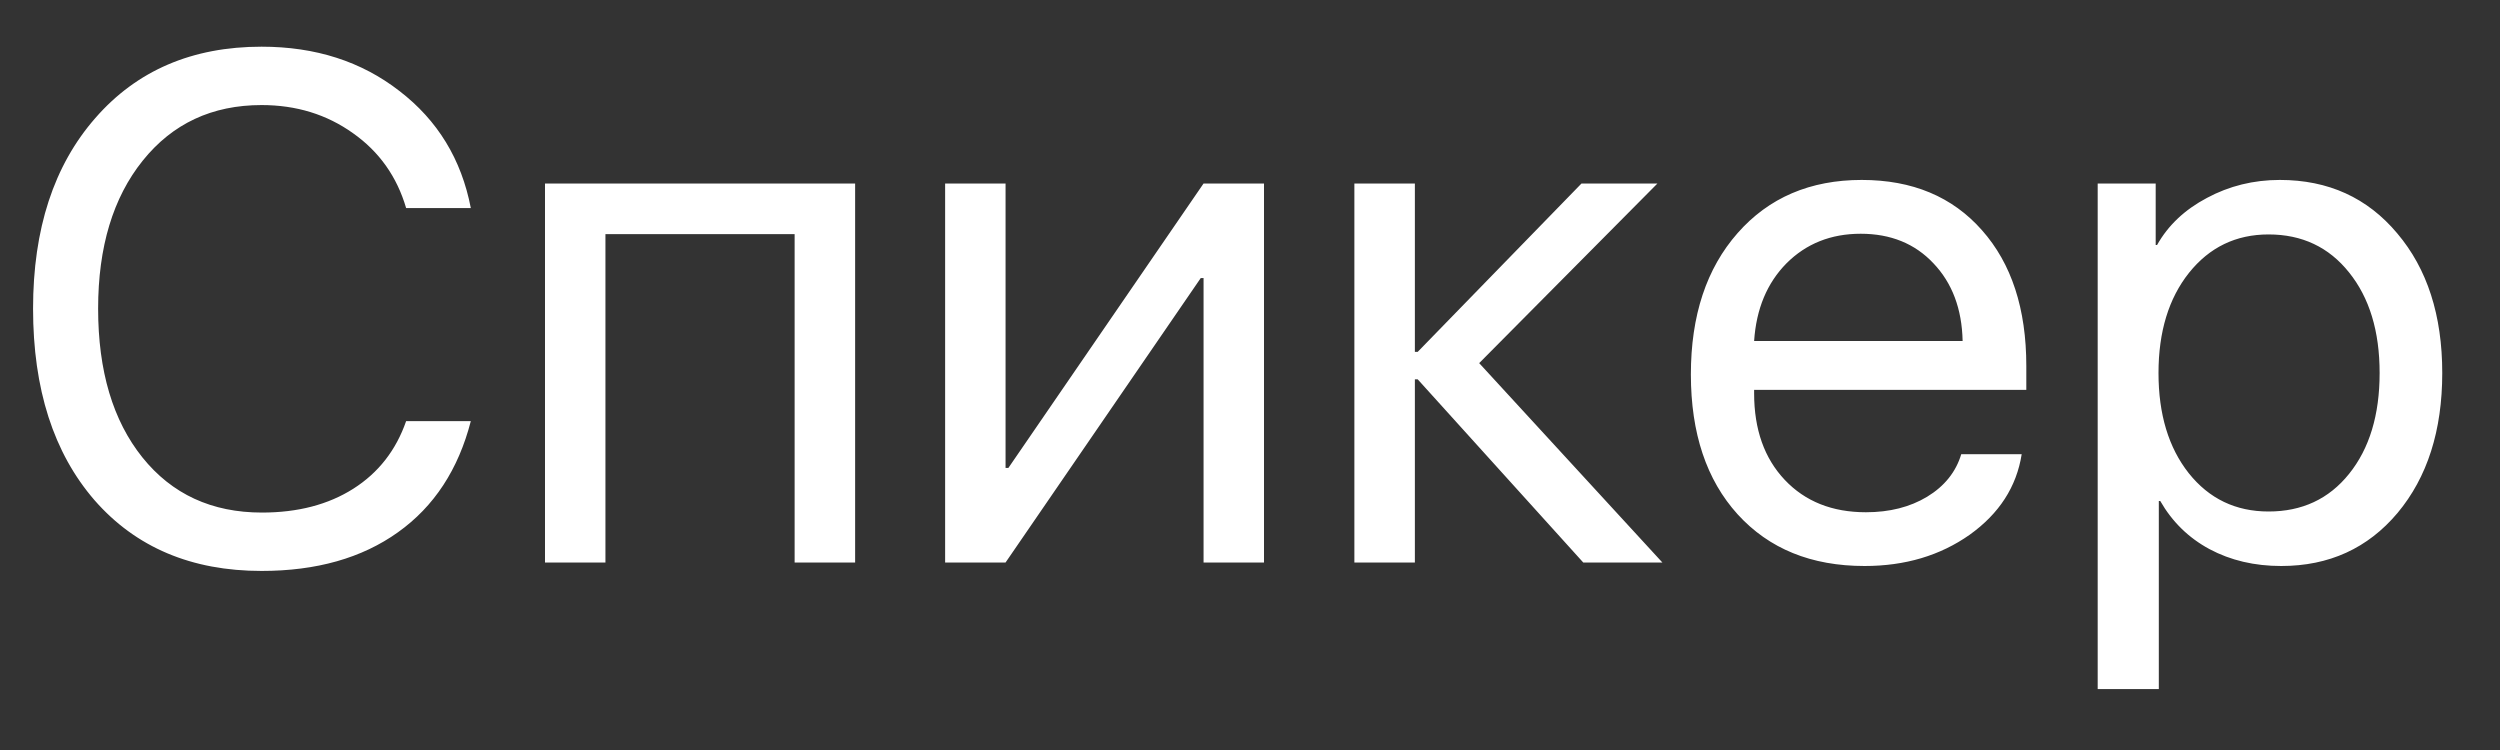
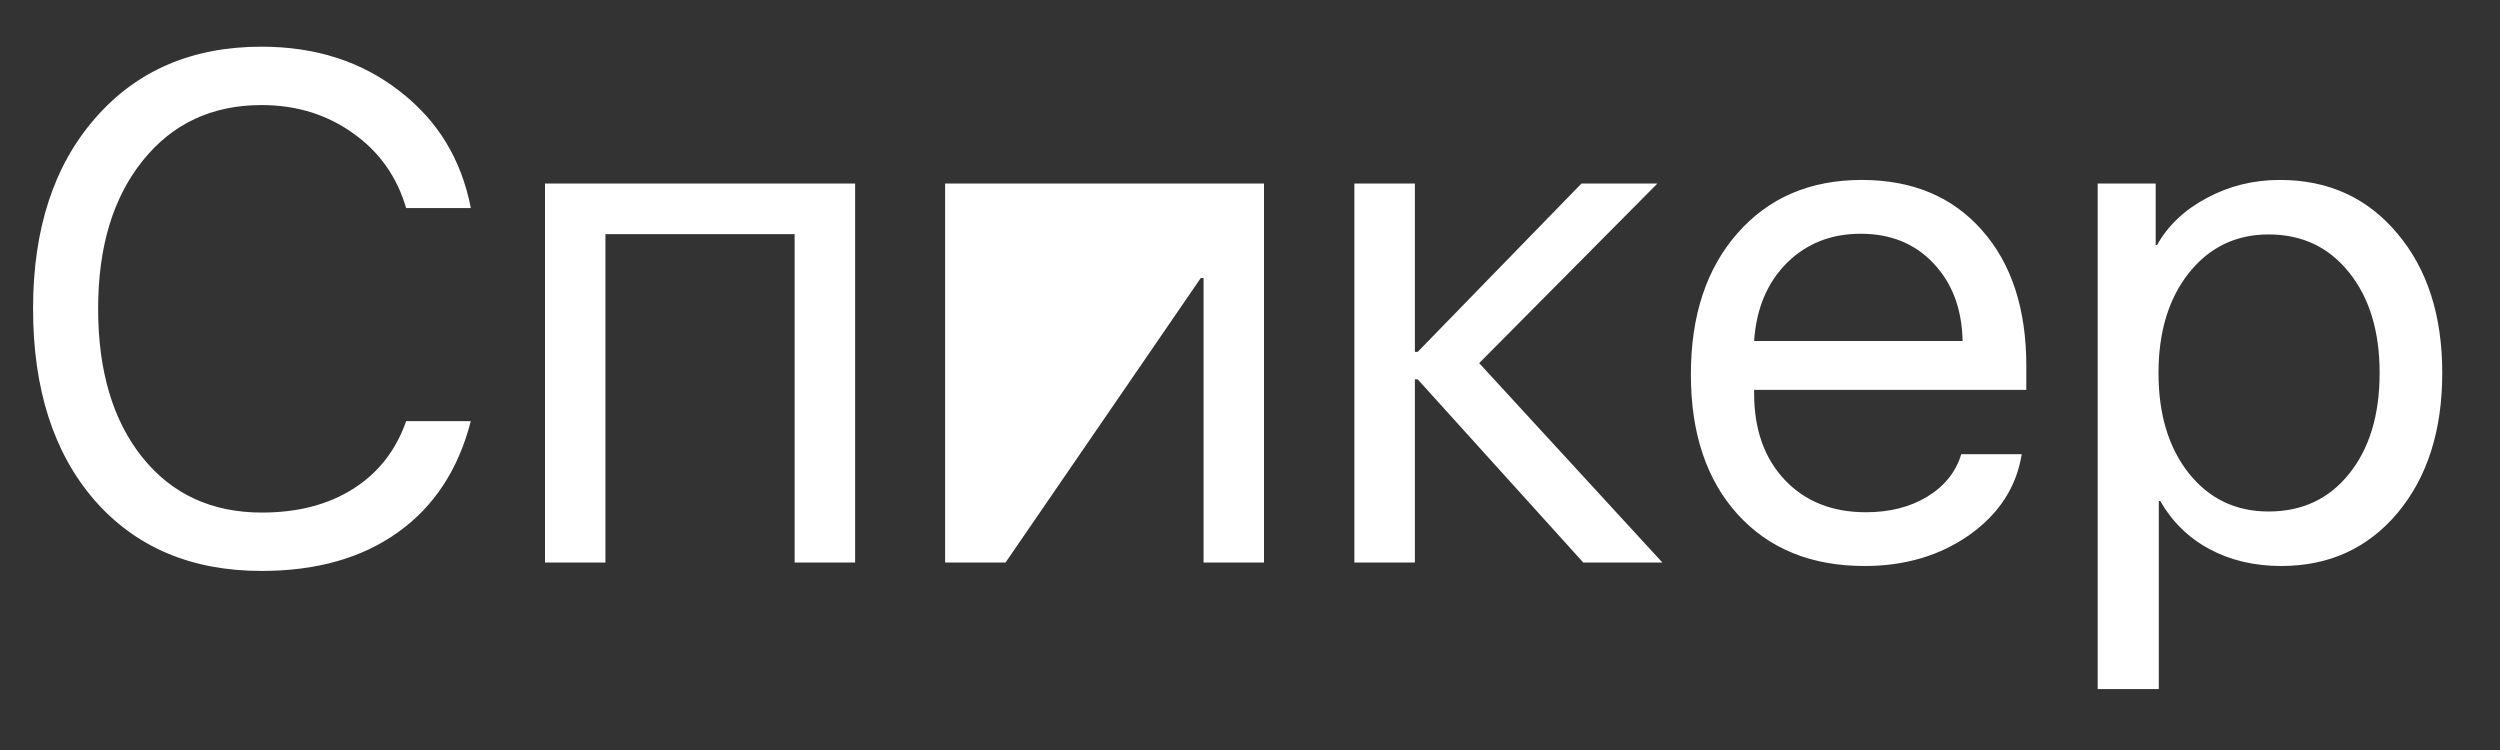
<svg xmlns="http://www.w3.org/2000/svg" width="40" height="12" viewBox="0 0 40 12" fill="none">
  <rect x="0" y="0" width="40" height="12" fill="#333333" stroke="none" />
-   <path d="M4.185 9.135C3.064 9.135 2.173 8.758 1.513 8.004C0.857 7.247 0.529 6.225 0.529 4.938C0.529 3.663 0.861 2.647 1.525 1.889C2.188 1.128 3.075 0.747 4.185 0.747C5.048 0.747 5.783 0.983 6.391 1.456C7.002 1.925 7.383 2.549 7.533 3.329H6.498C6.351 2.827 6.068 2.427 5.648 2.131C5.228 1.831 4.741 1.681 4.185 1.681C3.394 1.681 2.76 1.977 2.284 2.57C1.808 3.162 1.57 3.952 1.57 4.938C1.57 5.936 1.806 6.729 2.278 7.318C2.751 7.907 3.389 8.201 4.191 8.201C4.765 8.201 5.252 8.074 5.654 7.819C6.055 7.564 6.336 7.204 6.498 6.738H7.533C7.334 7.511 6.946 8.104 6.368 8.516C5.791 8.929 5.063 9.135 4.185 9.135ZM12.714 9V3.746H9.687V9H8.72V2.936H13.682V9H12.714ZM16.089 9H15.122V2.936H16.089V7.487H16.134L19.257 2.936H20.224V9H19.257V4.449H19.212L16.089 9ZM23.667 5.81L26.598 9H25.332L22.683 6.069H22.638V9H21.67V2.936H22.638V5.63H22.683L25.304 2.936H26.519L23.667 5.81ZM29.771 3.74C29.295 3.74 28.899 3.898 28.584 4.213C28.273 4.528 28.1 4.942 28.066 5.456H31.402C31.391 4.942 31.235 4.528 30.935 4.213C30.639 3.898 30.251 3.74 29.771 3.74ZM31.38 7.267H32.347C32.265 7.789 31.987 8.218 31.515 8.556C31.042 8.889 30.482 9.056 29.833 9.056C28.981 9.056 28.305 8.781 27.802 8.229C27.303 7.678 27.054 6.932 27.054 5.99C27.054 5.049 27.303 4.295 27.802 3.729C28.301 3.162 28.963 2.879 29.788 2.879C30.598 2.879 31.239 3.147 31.712 3.684C32.184 4.216 32.421 4.94 32.421 5.855V6.238H28.066V6.294C28.066 6.872 28.23 7.333 28.556 7.678C28.882 8.023 29.315 8.196 29.855 8.196C30.234 8.196 30.56 8.113 30.834 7.948C31.112 7.779 31.294 7.552 31.38 7.267ZM36.477 2.879C37.253 2.879 37.879 3.164 38.356 3.734C38.836 4.301 39.076 5.045 39.076 5.968C39.076 6.89 38.837 7.637 38.361 8.207C37.885 8.773 37.264 9.056 36.499 9.056C36.072 9.056 35.689 8.966 35.352 8.786C35.018 8.606 34.755 8.349 34.564 8.016H34.541V11.025H33.563V2.936H34.491V3.92H34.513C34.69 3.605 34.956 3.354 35.312 3.166C35.668 2.975 36.057 2.879 36.477 2.879ZM36.297 8.184C36.833 8.184 37.262 7.984 37.585 7.582C37.911 7.177 38.074 6.639 38.074 5.968C38.074 5.3 37.911 4.764 37.585 4.359C37.262 3.954 36.833 3.751 36.297 3.751C35.775 3.751 35.352 3.956 35.025 4.364C34.699 4.773 34.536 5.308 34.536 5.968C34.536 6.628 34.697 7.162 35.02 7.571C35.346 7.98 35.772 8.184 36.297 8.184Z" fill="white" />
+   <path d="M4.185 9.135C3.064 9.135 2.173 8.758 1.513 8.004C0.857 7.247 0.529 6.225 0.529 4.938C0.529 3.663 0.861 2.647 1.525 1.889C2.188 1.128 3.075 0.747 4.185 0.747C5.048 0.747 5.783 0.983 6.391 1.456C7.002 1.925 7.383 2.549 7.533 3.329H6.498C6.351 2.827 6.068 2.427 5.648 2.131C5.228 1.831 4.741 1.681 4.185 1.681C3.394 1.681 2.76 1.977 2.284 2.57C1.808 3.162 1.57 3.952 1.57 4.938C1.57 5.936 1.806 6.729 2.278 7.318C2.751 7.907 3.389 8.201 4.191 8.201C4.765 8.201 5.252 8.074 5.654 7.819C6.055 7.564 6.336 7.204 6.498 6.738H7.533C7.334 7.511 6.946 8.104 6.368 8.516C5.791 8.929 5.063 9.135 4.185 9.135ZM12.714 9V3.746H9.687V9H8.72V2.936H13.682V9H12.714ZM16.089 9H15.122V2.936H16.089H16.134L19.257 2.936H20.224V9H19.257V4.449H19.212L16.089 9ZM23.667 5.81L26.598 9H25.332L22.683 6.069H22.638V9H21.67V2.936H22.638V5.63H22.683L25.304 2.936H26.519L23.667 5.81ZM29.771 3.74C29.295 3.74 28.899 3.898 28.584 4.213C28.273 4.528 28.1 4.942 28.066 5.456H31.402C31.391 4.942 31.235 4.528 30.935 4.213C30.639 3.898 30.251 3.74 29.771 3.74ZM31.38 7.267H32.347C32.265 7.789 31.987 8.218 31.515 8.556C31.042 8.889 30.482 9.056 29.833 9.056C28.981 9.056 28.305 8.781 27.802 8.229C27.303 7.678 27.054 6.932 27.054 5.99C27.054 5.049 27.303 4.295 27.802 3.729C28.301 3.162 28.963 2.879 29.788 2.879C30.598 2.879 31.239 3.147 31.712 3.684C32.184 4.216 32.421 4.94 32.421 5.855V6.238H28.066V6.294C28.066 6.872 28.23 7.333 28.556 7.678C28.882 8.023 29.315 8.196 29.855 8.196C30.234 8.196 30.56 8.113 30.834 7.948C31.112 7.779 31.294 7.552 31.38 7.267ZM36.477 2.879C37.253 2.879 37.879 3.164 38.356 3.734C38.836 4.301 39.076 5.045 39.076 5.968C39.076 6.89 38.837 7.637 38.361 8.207C37.885 8.773 37.264 9.056 36.499 9.056C36.072 9.056 35.689 8.966 35.352 8.786C35.018 8.606 34.755 8.349 34.564 8.016H34.541V11.025H33.563V2.936H34.491V3.92H34.513C34.69 3.605 34.956 3.354 35.312 3.166C35.668 2.975 36.057 2.879 36.477 2.879ZM36.297 8.184C36.833 8.184 37.262 7.984 37.585 7.582C37.911 7.177 38.074 6.639 38.074 5.968C38.074 5.3 37.911 4.764 37.585 4.359C37.262 3.954 36.833 3.751 36.297 3.751C35.775 3.751 35.352 3.956 35.025 4.364C34.699 4.773 34.536 5.308 34.536 5.968C34.536 6.628 34.697 7.162 35.02 7.571C35.346 7.98 35.772 8.184 36.297 8.184Z" fill="white" />
</svg>